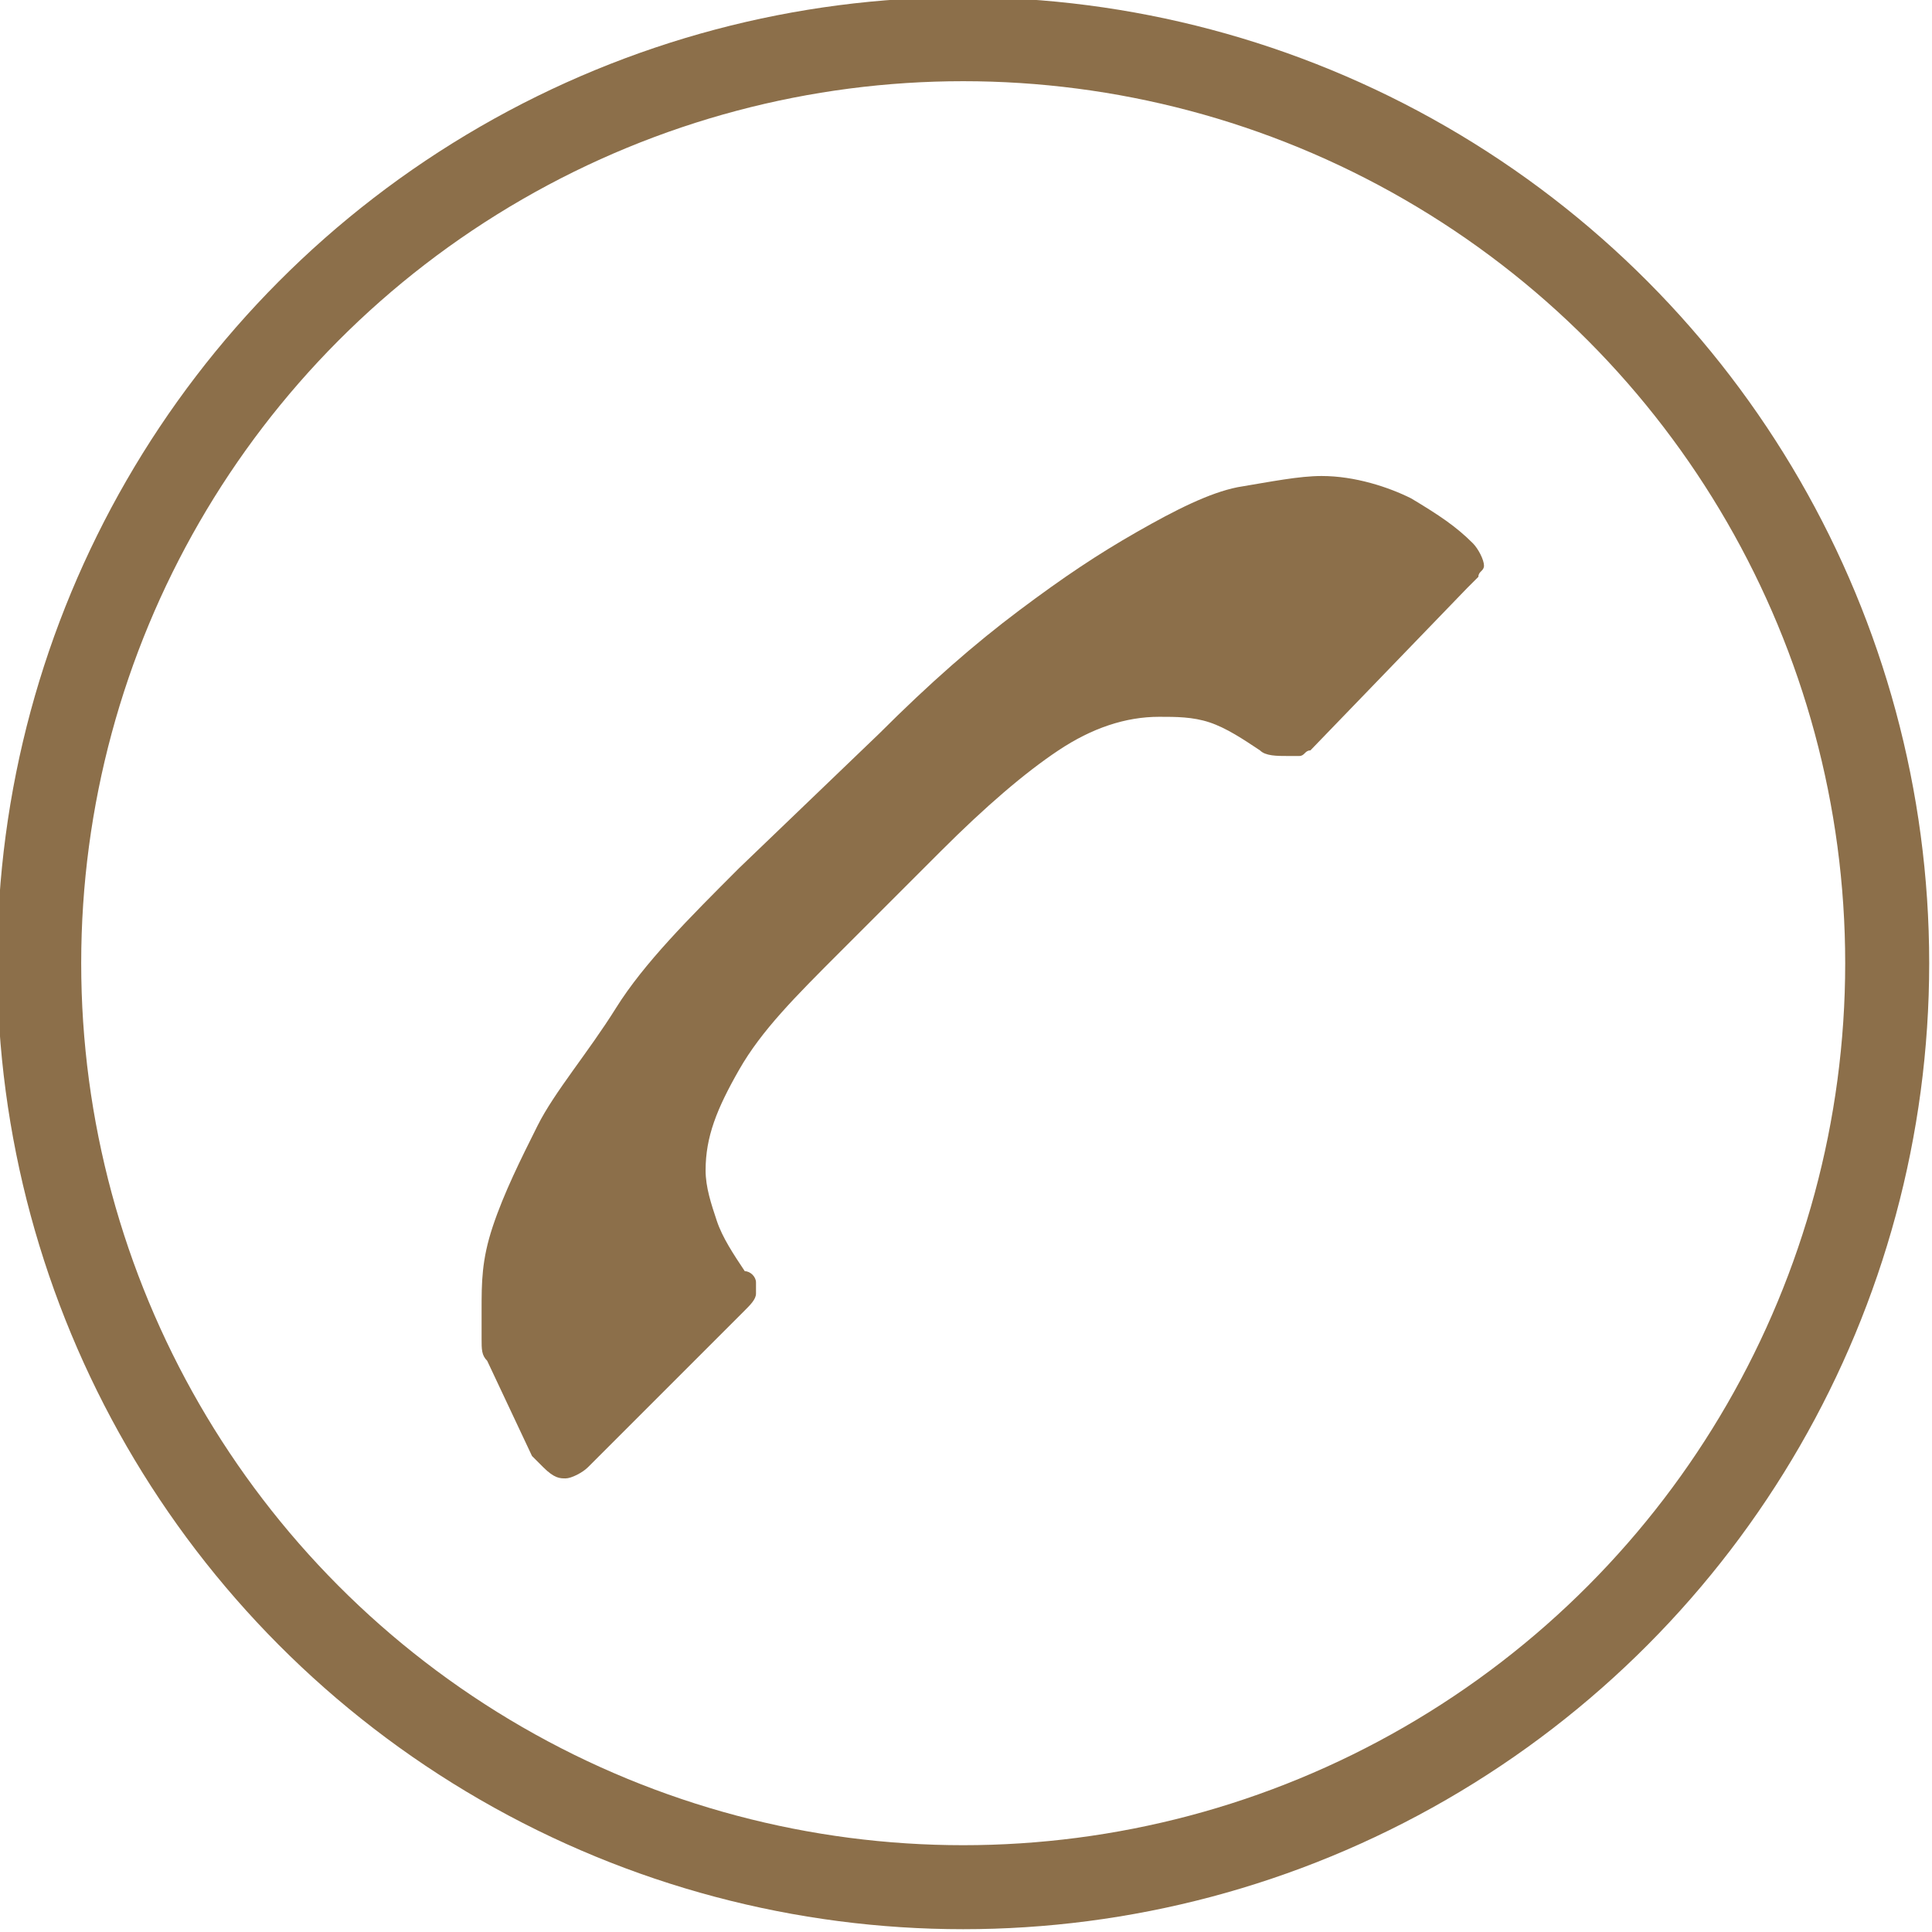
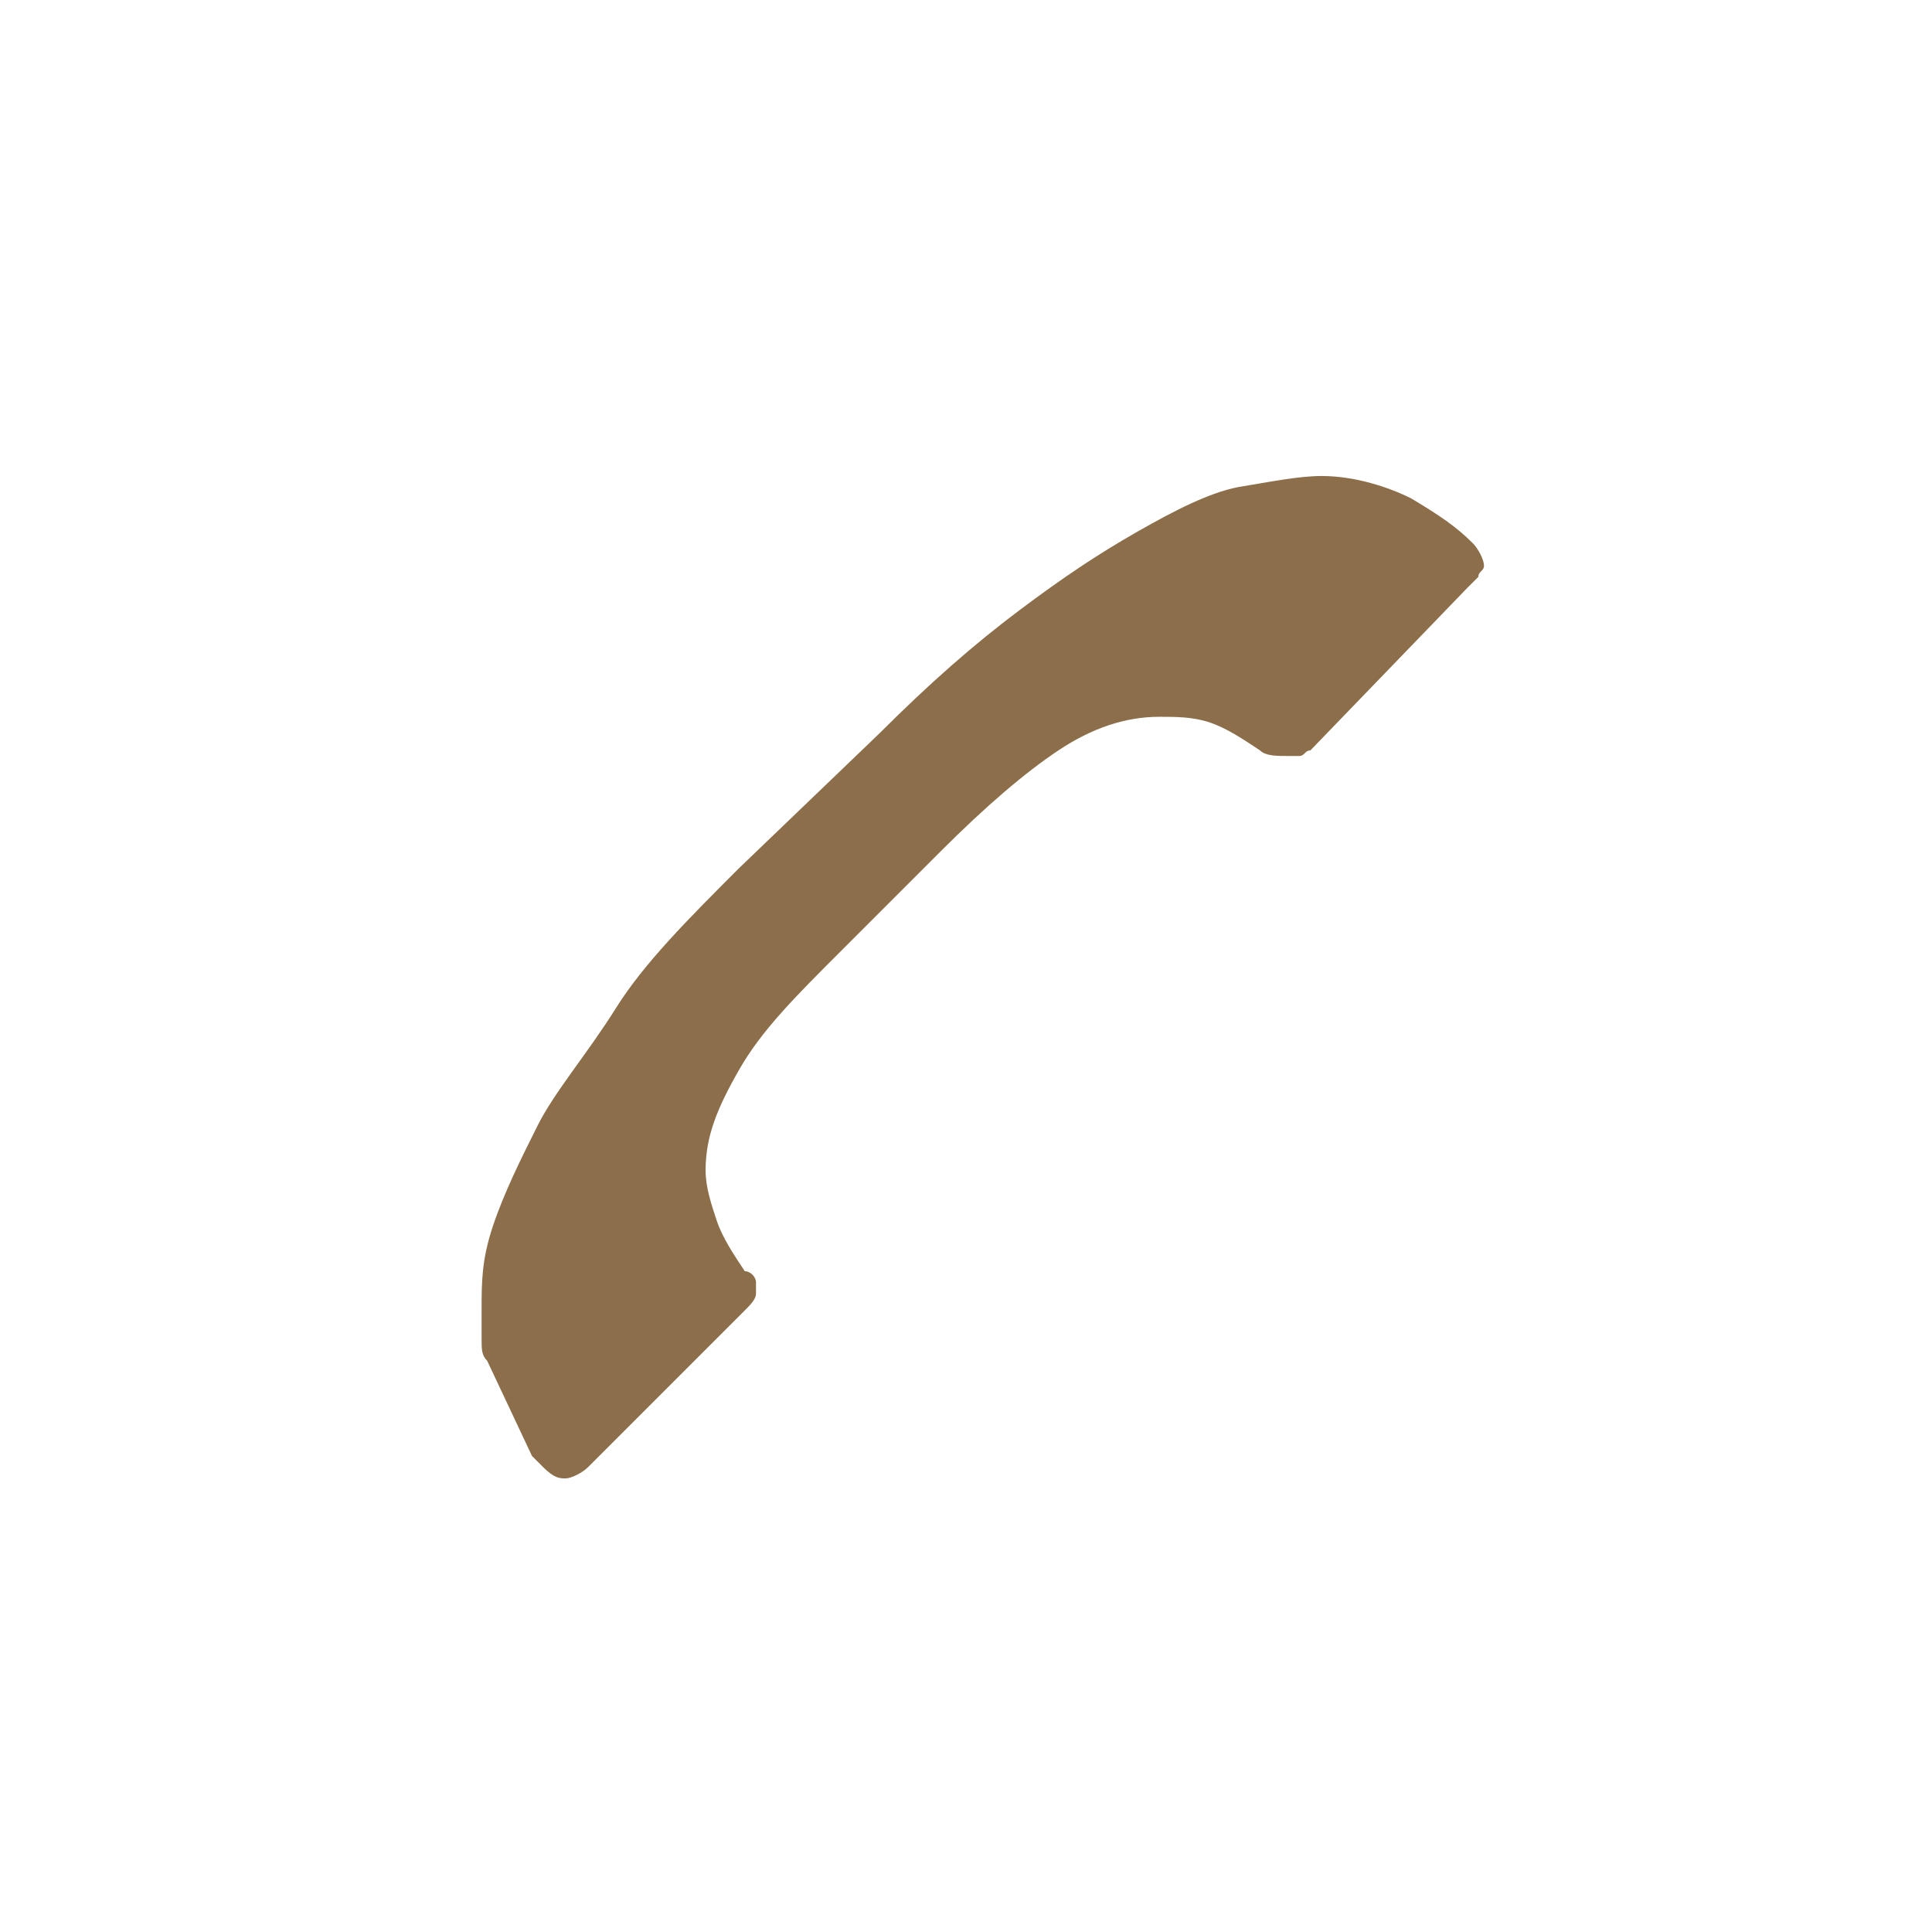
<svg xmlns="http://www.w3.org/2000/svg" version="1.1" id="Ebene_1" x="0px" y="0px" viewBox="0 0 34.5 34.5" style="enable-background:new 0 0 34.5 34.5;" xml:space="preserve">
  <style type="text/css">
	.st0{fill:none;stroke:#8C6F4A;stroke-width:1.5;stroke-miterlimit:10;}
	.st1{fill:#8C6F4A;}
</style>
  <g id="Ebene_3">
-     <circle class="st0" cx="17.2" cy="17.2" r="16.5" />
    <path class="st1" d="M9.5,26l0.2,0.2c0.2,0.2,0.3,0.2,0.4,0.2c0.1,0,0.3-0.1,0.4-0.2l2.8-2.8c0.1-0.1,0.2-0.2,0.2-0.3   c0-0.1,0-0.1,0-0.2s-0.1-0.2-0.2-0.2c-0.2-0.3-0.4-0.6-0.5-0.9s-0.2-0.6-0.2-0.9c0-0.6,0.2-1.1,0.6-1.8s1-1.3,1.8-2.1l1.8-1.8   c0.8-0.8,1.5-1.4,2.1-1.8s1.2-0.6,1.8-0.6c0.3,0,0.6,0,0.9,0.1s0.6,0.3,0.9,0.5c0.1,0.1,0.3,0.1,0.5,0.1c0.1,0,0.1,0,0.2,0   s0.1-0.1,0.2-0.1l2.8-2.9c0.1-0.1,0.1-0.1,0.2-0.2c0-0.1,0.1-0.1,0.1-0.2s-0.1-0.3-0.2-0.4c-0.3-0.3-0.6-0.5-1.1-0.8   c-0.4-0.2-1-0.4-1.6-0.4c-0.4,0-0.9,0.1-1.5,0.2c-0.5,0.1-1.1,0.4-1.8,0.8s-1.3,0.8-2.1,1.4s-1.6,1.3-2.5,2.2l-2.5,2.4   c-0.9,0.9-1.7,1.7-2.2,2.5s-1.1,1.5-1.4,2.1s-0.6,1.2-0.8,1.8s-0.2,1-0.2,1.5c0,0.2,0,0.3,0,0.5s0,0.3,0.1,0.4" />
  </g>
</svg>